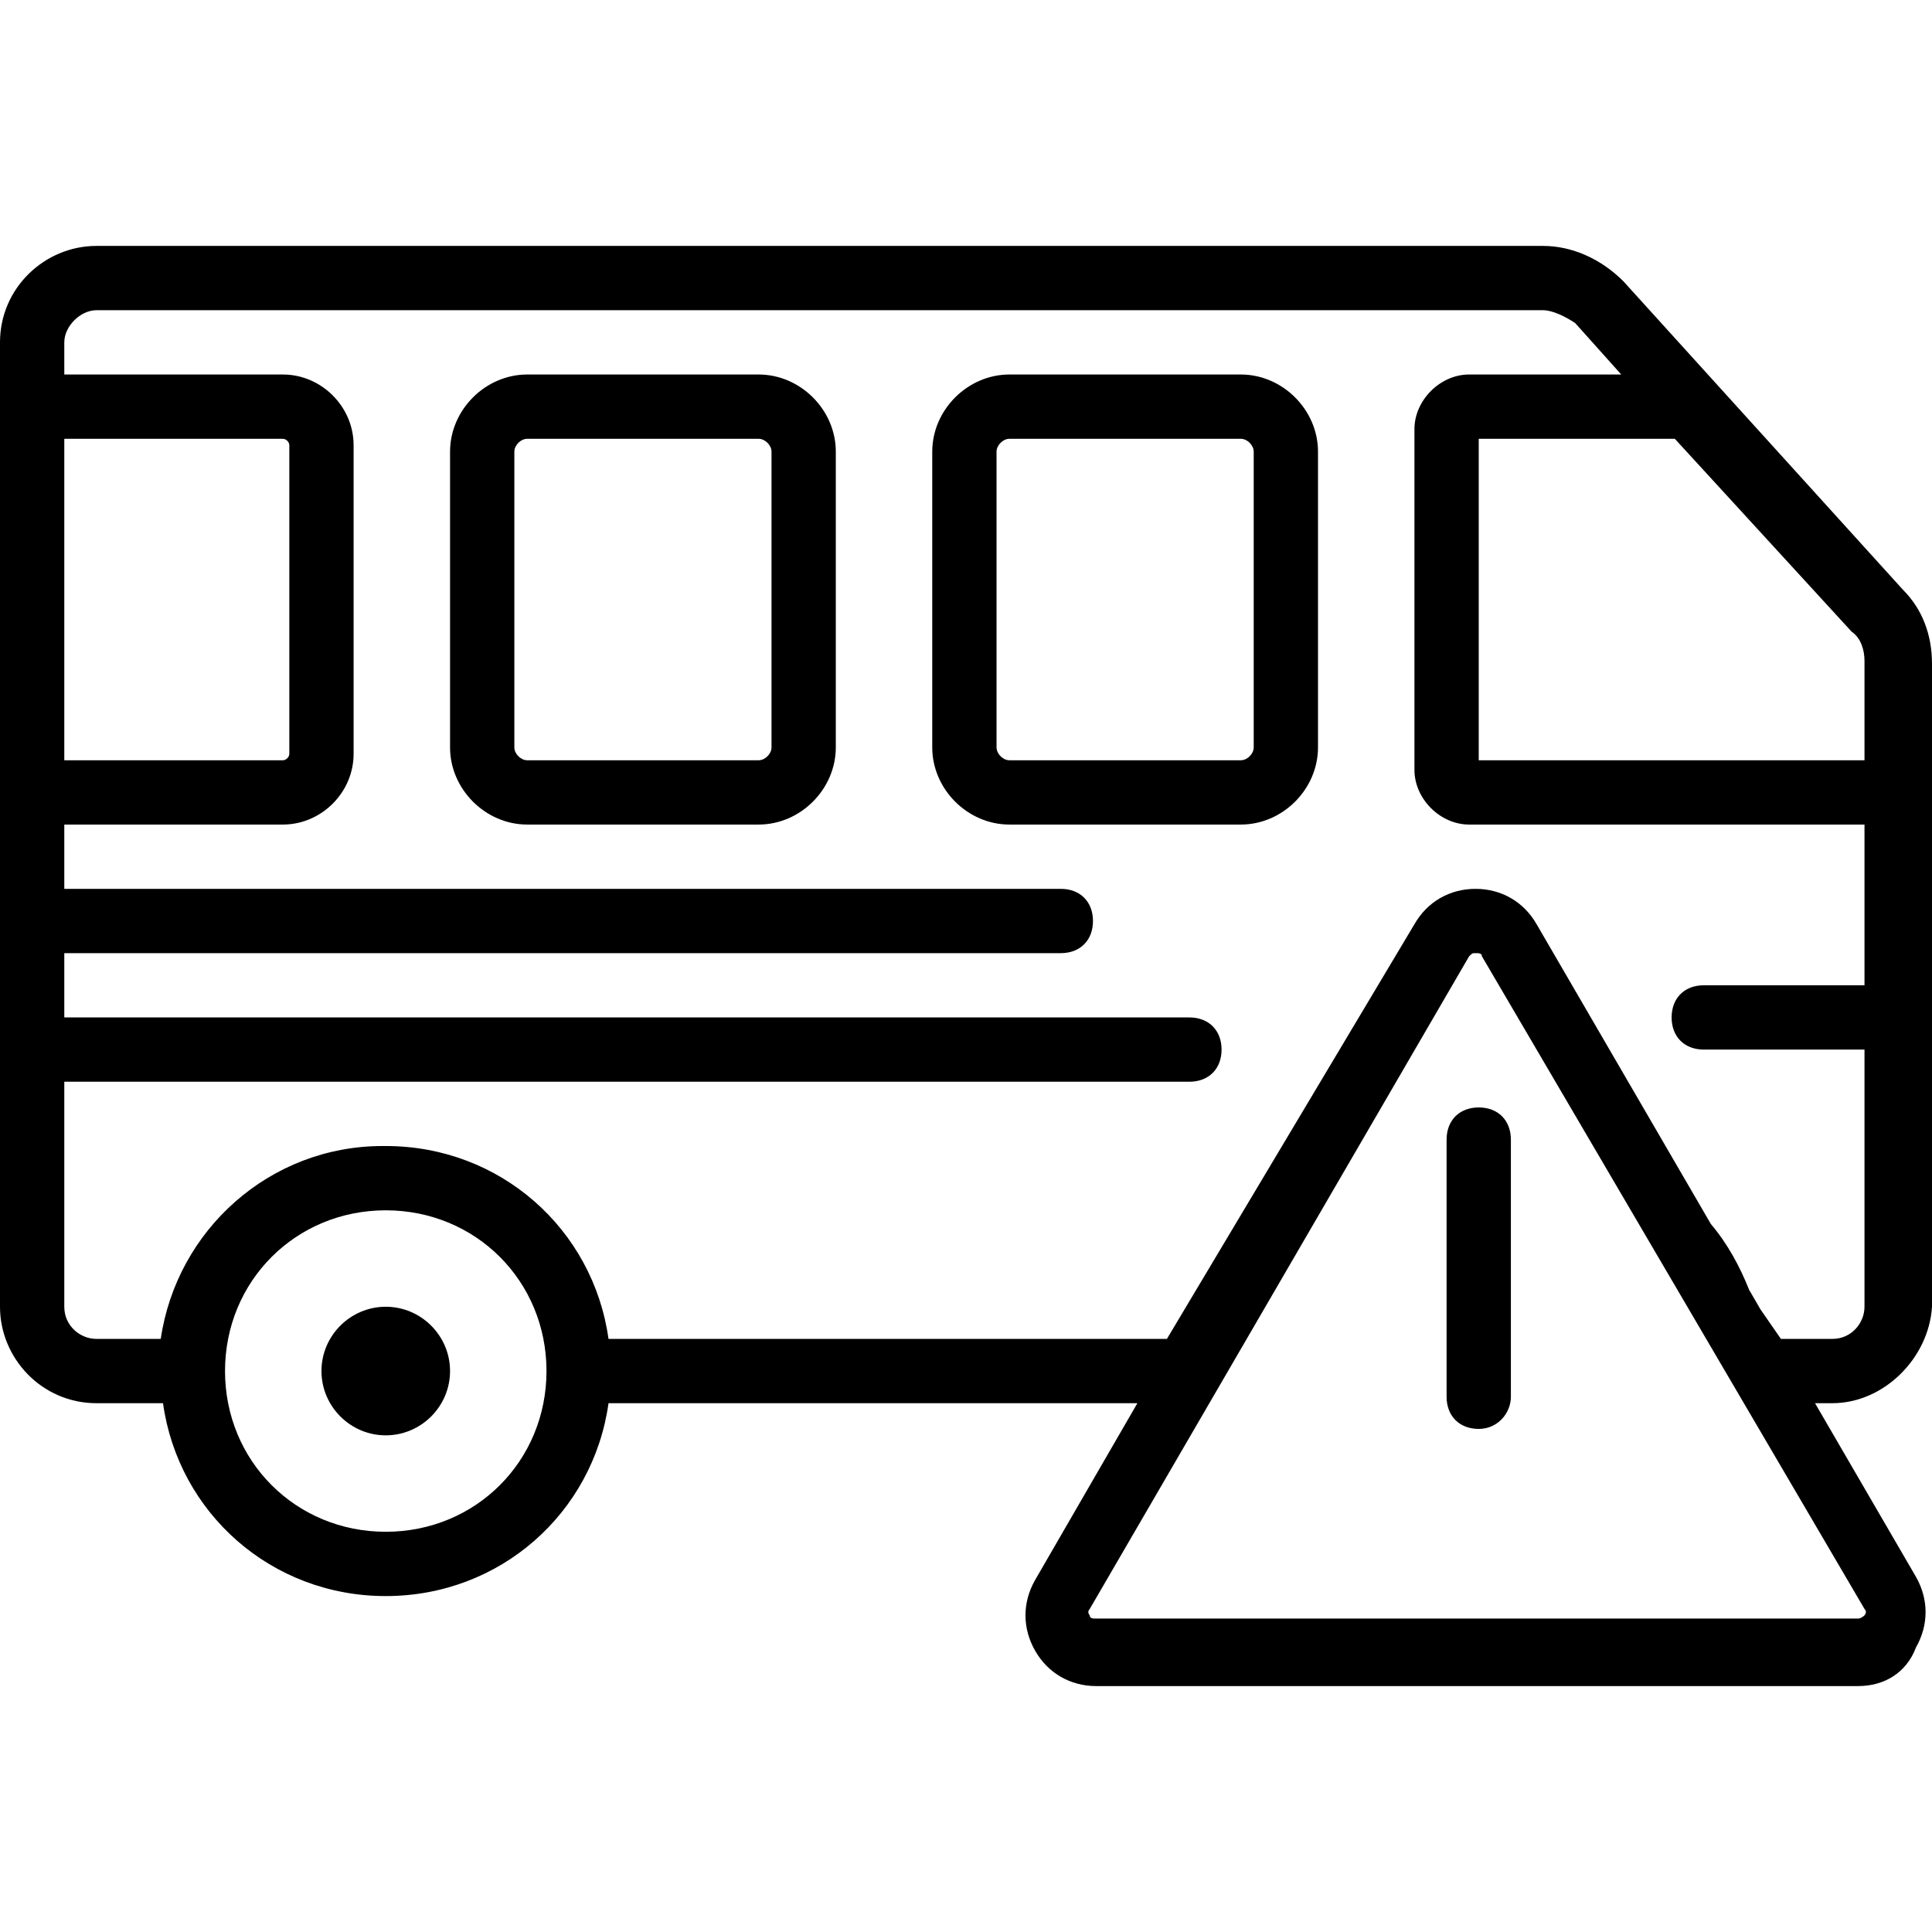
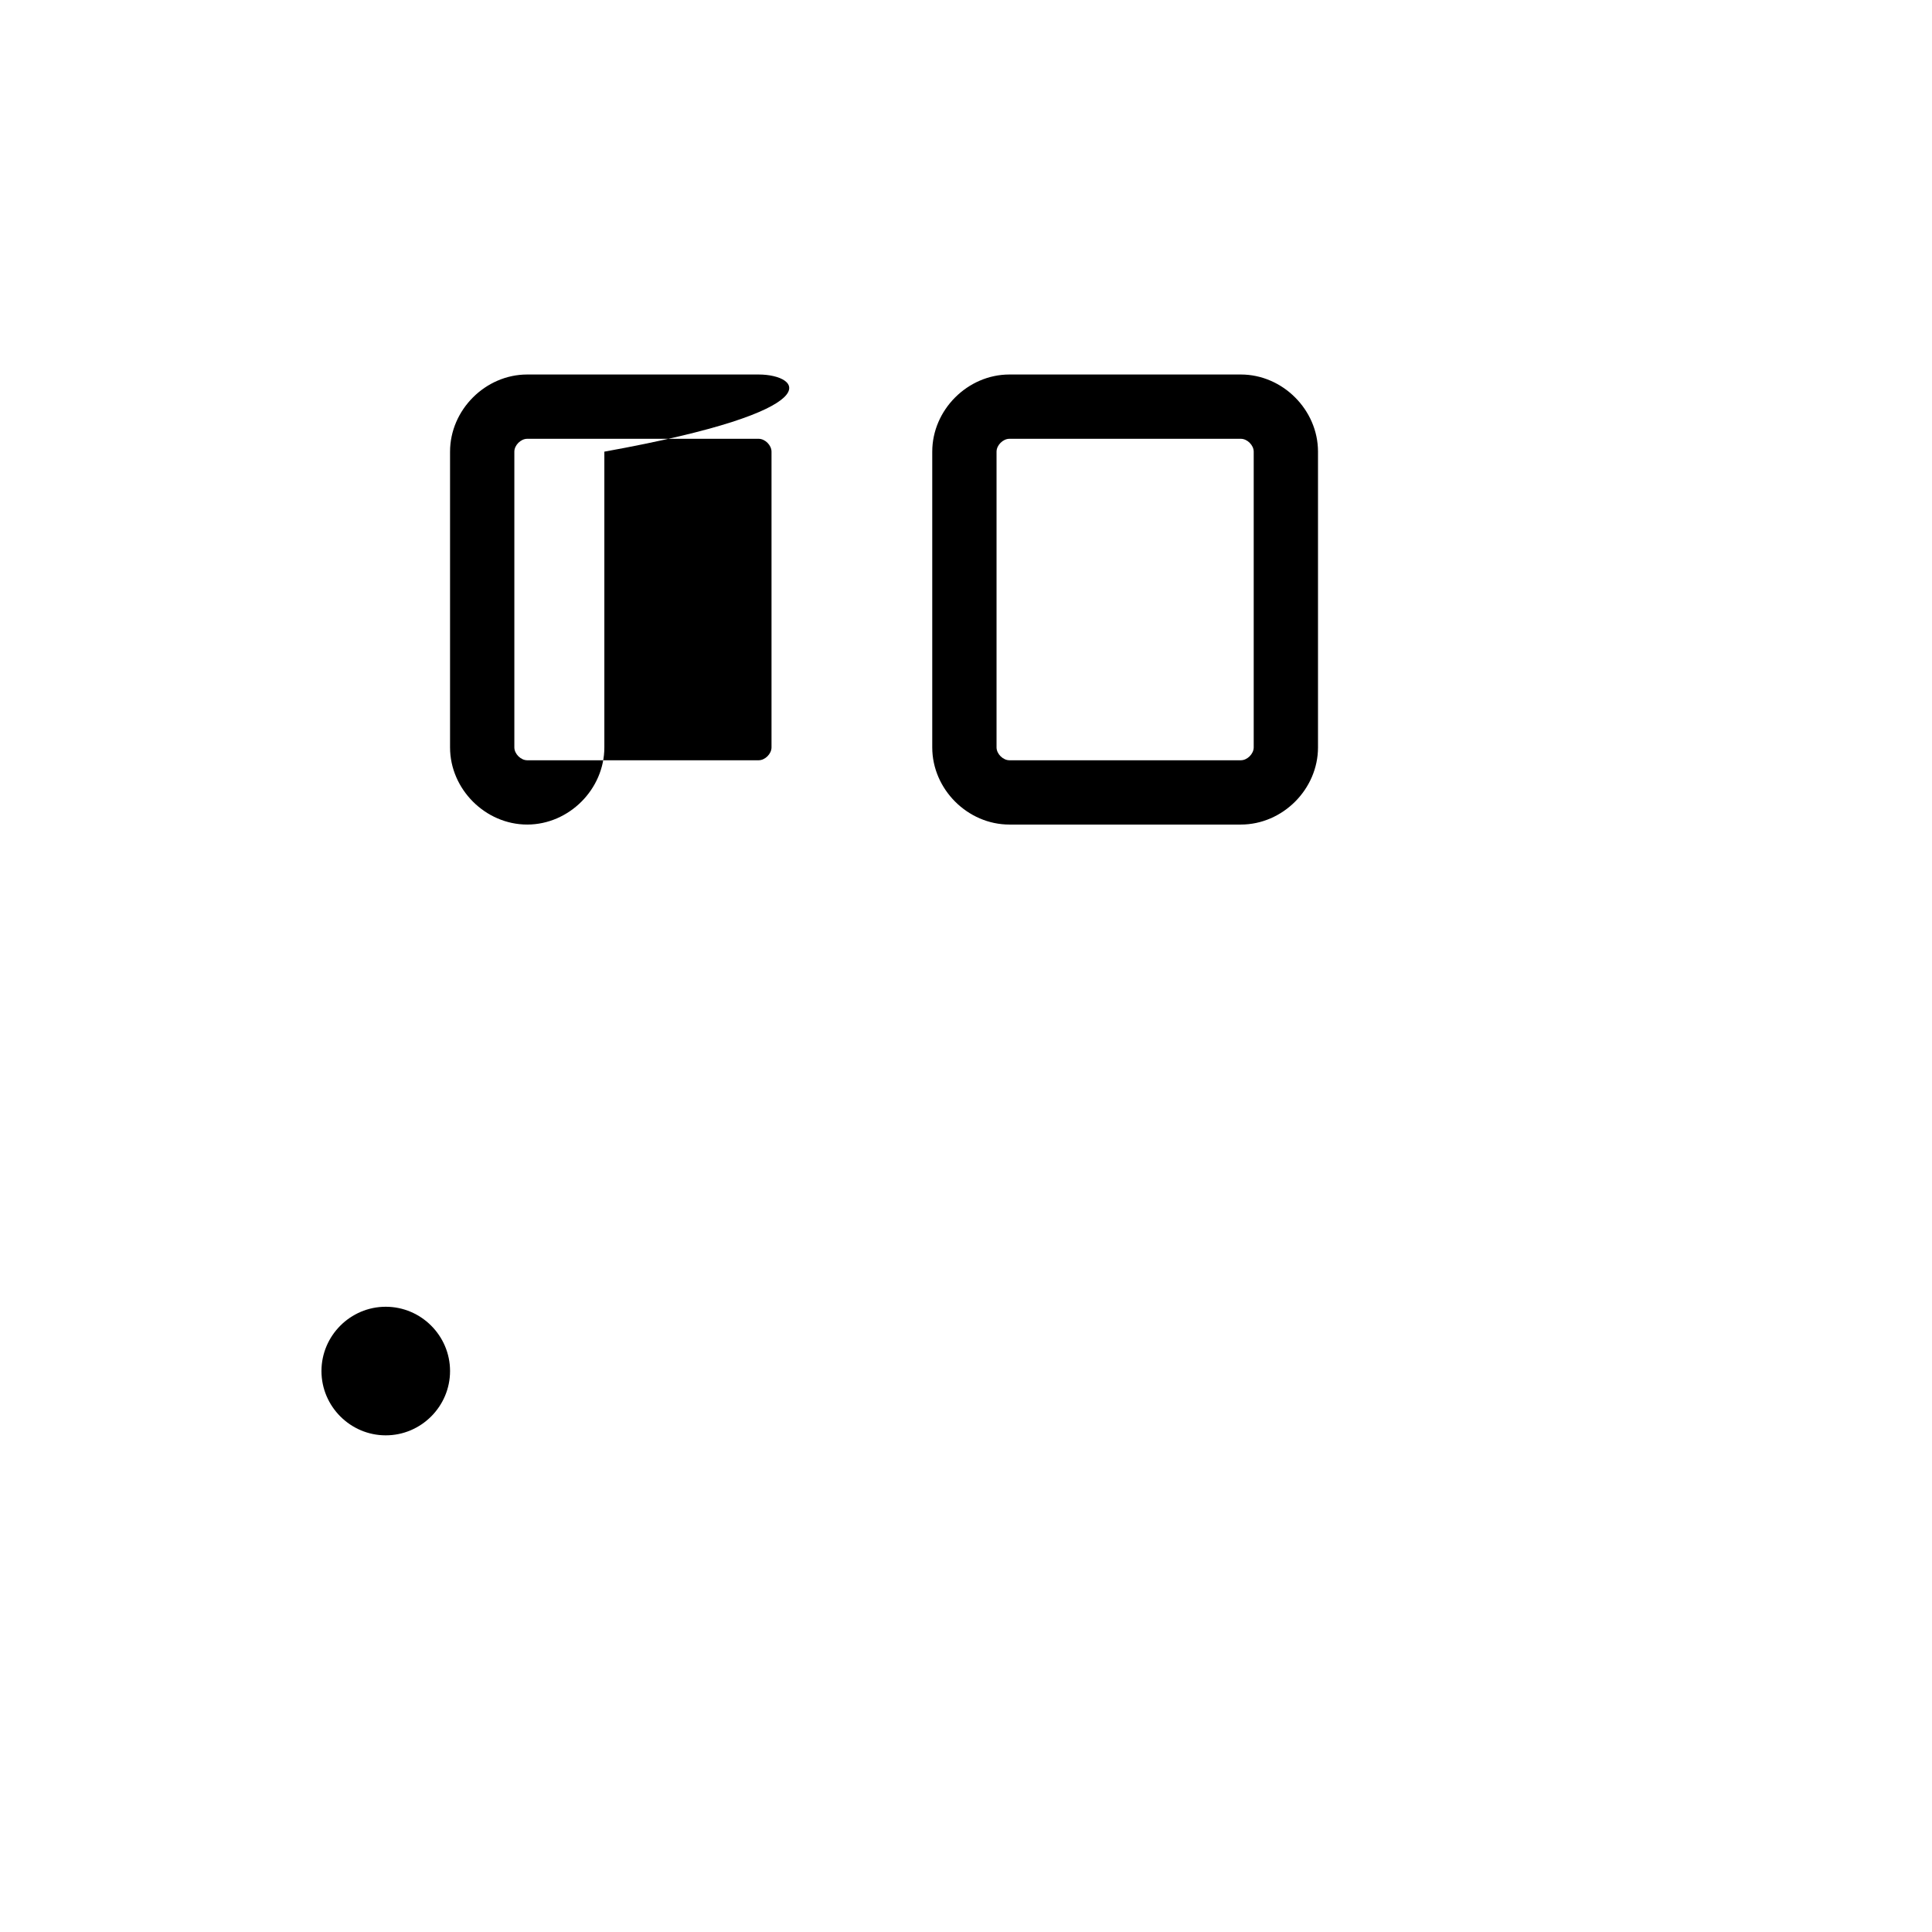
<svg xmlns="http://www.w3.org/2000/svg" fill="#000000" height="800px" width="800px" version="1.1" id="Layer_1" viewBox="0 0 512.853 512.853" xml:space="preserve">
  <g transform="translate(1 1)">
    <g>
      <g>
-         <path d="M383,301.507v68.267c0,5.12,3.413,8.533,8.533,8.533c5.12,0,8.533-4.267,8.533-8.533v-68.267     c0-5.12-3.413-8.533-8.533-8.533C386.413,292.973,383,296.387,383,301.507z" />
        <path d="M328.387,98.413h-61.44c-11.093,0-20.48,9.387-20.48,20.48V197.4c0,11.093,9.387,20.48,20.48,20.48h61.44     c11.093,0,20.48-9.387,20.48-20.48v-78.507C348.867,107.8,339.48,98.413,328.387,98.413z M331.8,197.4     c0,1.707-1.707,3.413-3.413,3.413h-61.44c-1.707,0-3.413-1.707-3.413-3.413v-78.507c0-1.707,1.707-3.413,3.413-3.413h61.44     c1.707,0,3.413,1.707,3.413,3.413V197.4z" />
-         <path d="M200.387,98.413h-61.44c-11.093,0-20.48,9.387-20.48,20.48V197.4c0,11.093,9.387,20.48,20.48,20.48h61.44     c11.093,0,20.48-9.387,20.48-20.48v-78.507C220.867,107.8,211.48,98.413,200.387,98.413z M203.8,197.4     c0,1.707-1.707,3.413-3.413,3.413h-61.44c-1.707,0-3.413-1.707-3.413-3.413v-78.507c0-1.707,1.707-3.413,3.413-3.413h61.44     c1.707,0,3.413,1.707,3.413,3.413V197.4z" />
+         <path d="M200.387,98.413h-61.44c-11.093,0-20.48,9.387-20.48,20.48V197.4c0,11.093,9.387,20.48,20.48,20.48c11.093,0,20.48-9.387,20.48-20.48v-78.507C220.867,107.8,211.48,98.413,200.387,98.413z M203.8,197.4     c0,1.707-1.707,3.413-3.413,3.413h-61.44c-1.707,0-3.413-1.707-3.413-3.413v-78.507c0-1.707,1.707-3.413,3.413-3.413h61.44     c1.707,0,3.413,1.707,3.413,3.413V197.4z" />
        <path d="M101.4,345.88c-9.387,0-17.067,7.68-17.067,17.067s7.68,17.067,17.067,17.067c9.387,0,17.067-7.68,17.067-17.067     S110.787,345.88,101.4,345.88z" />
-         <path d="M511.853,345.88V175.213c0-7.68-2.56-14.507-7.68-19.627l-74.24-81.92c-5.973-5.973-13.653-9.387-21.333-9.387h-384     C10.947,64.28-1,75.373-1,89.88v8.533V217.88v128c0,13.653,11.093,25.6,25.6,25.6h17.669c4.075,29.155,28.753,51.2,59.131,51.2     c30.378,0,55.056-22.045,59.131-51.2h140.39l-27.148,46.933c-3.413,5.973-3.413,12.8,0,18.773s9.387,9.387,16.213,9.387h202.24     c6.827,0,12.8-3.413,15.36-10.24c3.413-5.973,3.413-12.8,0-18.773l-26.785-46.08h4.599     C499.053,371.48,511,359.533,511.853,345.88z M490.52,166.68c2.56,1.707,3.413,5.12,3.413,7.68v26.453h-102.4V115.48h52.053     L490.52,166.68z M16.067,115.48h58.027c0.853,0,1.707,0.853,1.707,1.707v81.92c0,0.853-0.853,1.707-1.707,1.707H16.067V115.48z      M101.4,405.613c-23.893,0-42.667-18.773-42.667-42.667c0-23.893,18.773-42.667,42.667-42.667     c23.893,0,42.667,18.773,42.667,42.667C144.067,386.84,125.293,405.613,101.4,405.613z M493.933,427.8     c0,0-0.853,0.853-1.707,0.853h-202.24c-0.853,0-1.707,0-1.707-0.853c0,0-0.853-0.853,0-1.707l100.693-173.227     c0.853-0.853,0.853-0.853,1.707-0.853c0.853,0,1.707,0,1.707,0.853l101.547,173.227C494.787,426.947,493.933,427.8,493.933,427.8     z M463.312,341.393c-2.438-6.094-5.621-12.121-10.159-17.477l-46.26-79.582c-3.413-5.973-9.387-9.387-16.213-9.387     c-6.827,0-12.8,3.413-16.213,9.387l-65.707,110.08H160.531c-4.075-29.155-28.753-51.2-59.131-51.2     c-0.138,0-0.274,0.009-0.412,0.01c-0.148-0.001-0.293-0.01-0.441-0.01c-29.867,0-54.613,22.187-58.88,51.2H24.6     c-4.267,0-8.533-3.413-8.533-8.533v-59.733h298.667c5.12,0,8.533-3.413,8.533-8.533s-3.413-8.533-8.533-8.533H16.067v-17.067     H280.6c5.12,0,8.533-3.413,8.533-8.533s-3.413-8.533-8.533-8.533H16.067V217.88h58.027c10.24,0,18.773-8.533,18.773-18.773     v-81.92c0-10.24-8.533-18.773-18.773-18.773H16.067V89.88c0-4.267,4.267-8.533,8.533-8.533h384c2.56,0,5.973,1.707,8.533,3.413     l12.231,13.653h-40.391c-7.68,0-14.507,6.827-14.507,14.507v90.453c0,7.68,6.827,14.507,14.507,14.507h104.96v42.667h-42.667     c-5.12,0-8.533,3.413-8.533,8.533s3.413,8.533,8.533,8.533h42.667v68.267c0,4.267-3.413,8.533-8.533,8.533h-13.653l-5.4-7.799     L463.312,341.393z" />
      </g>
    </g>
  </g>
</svg>